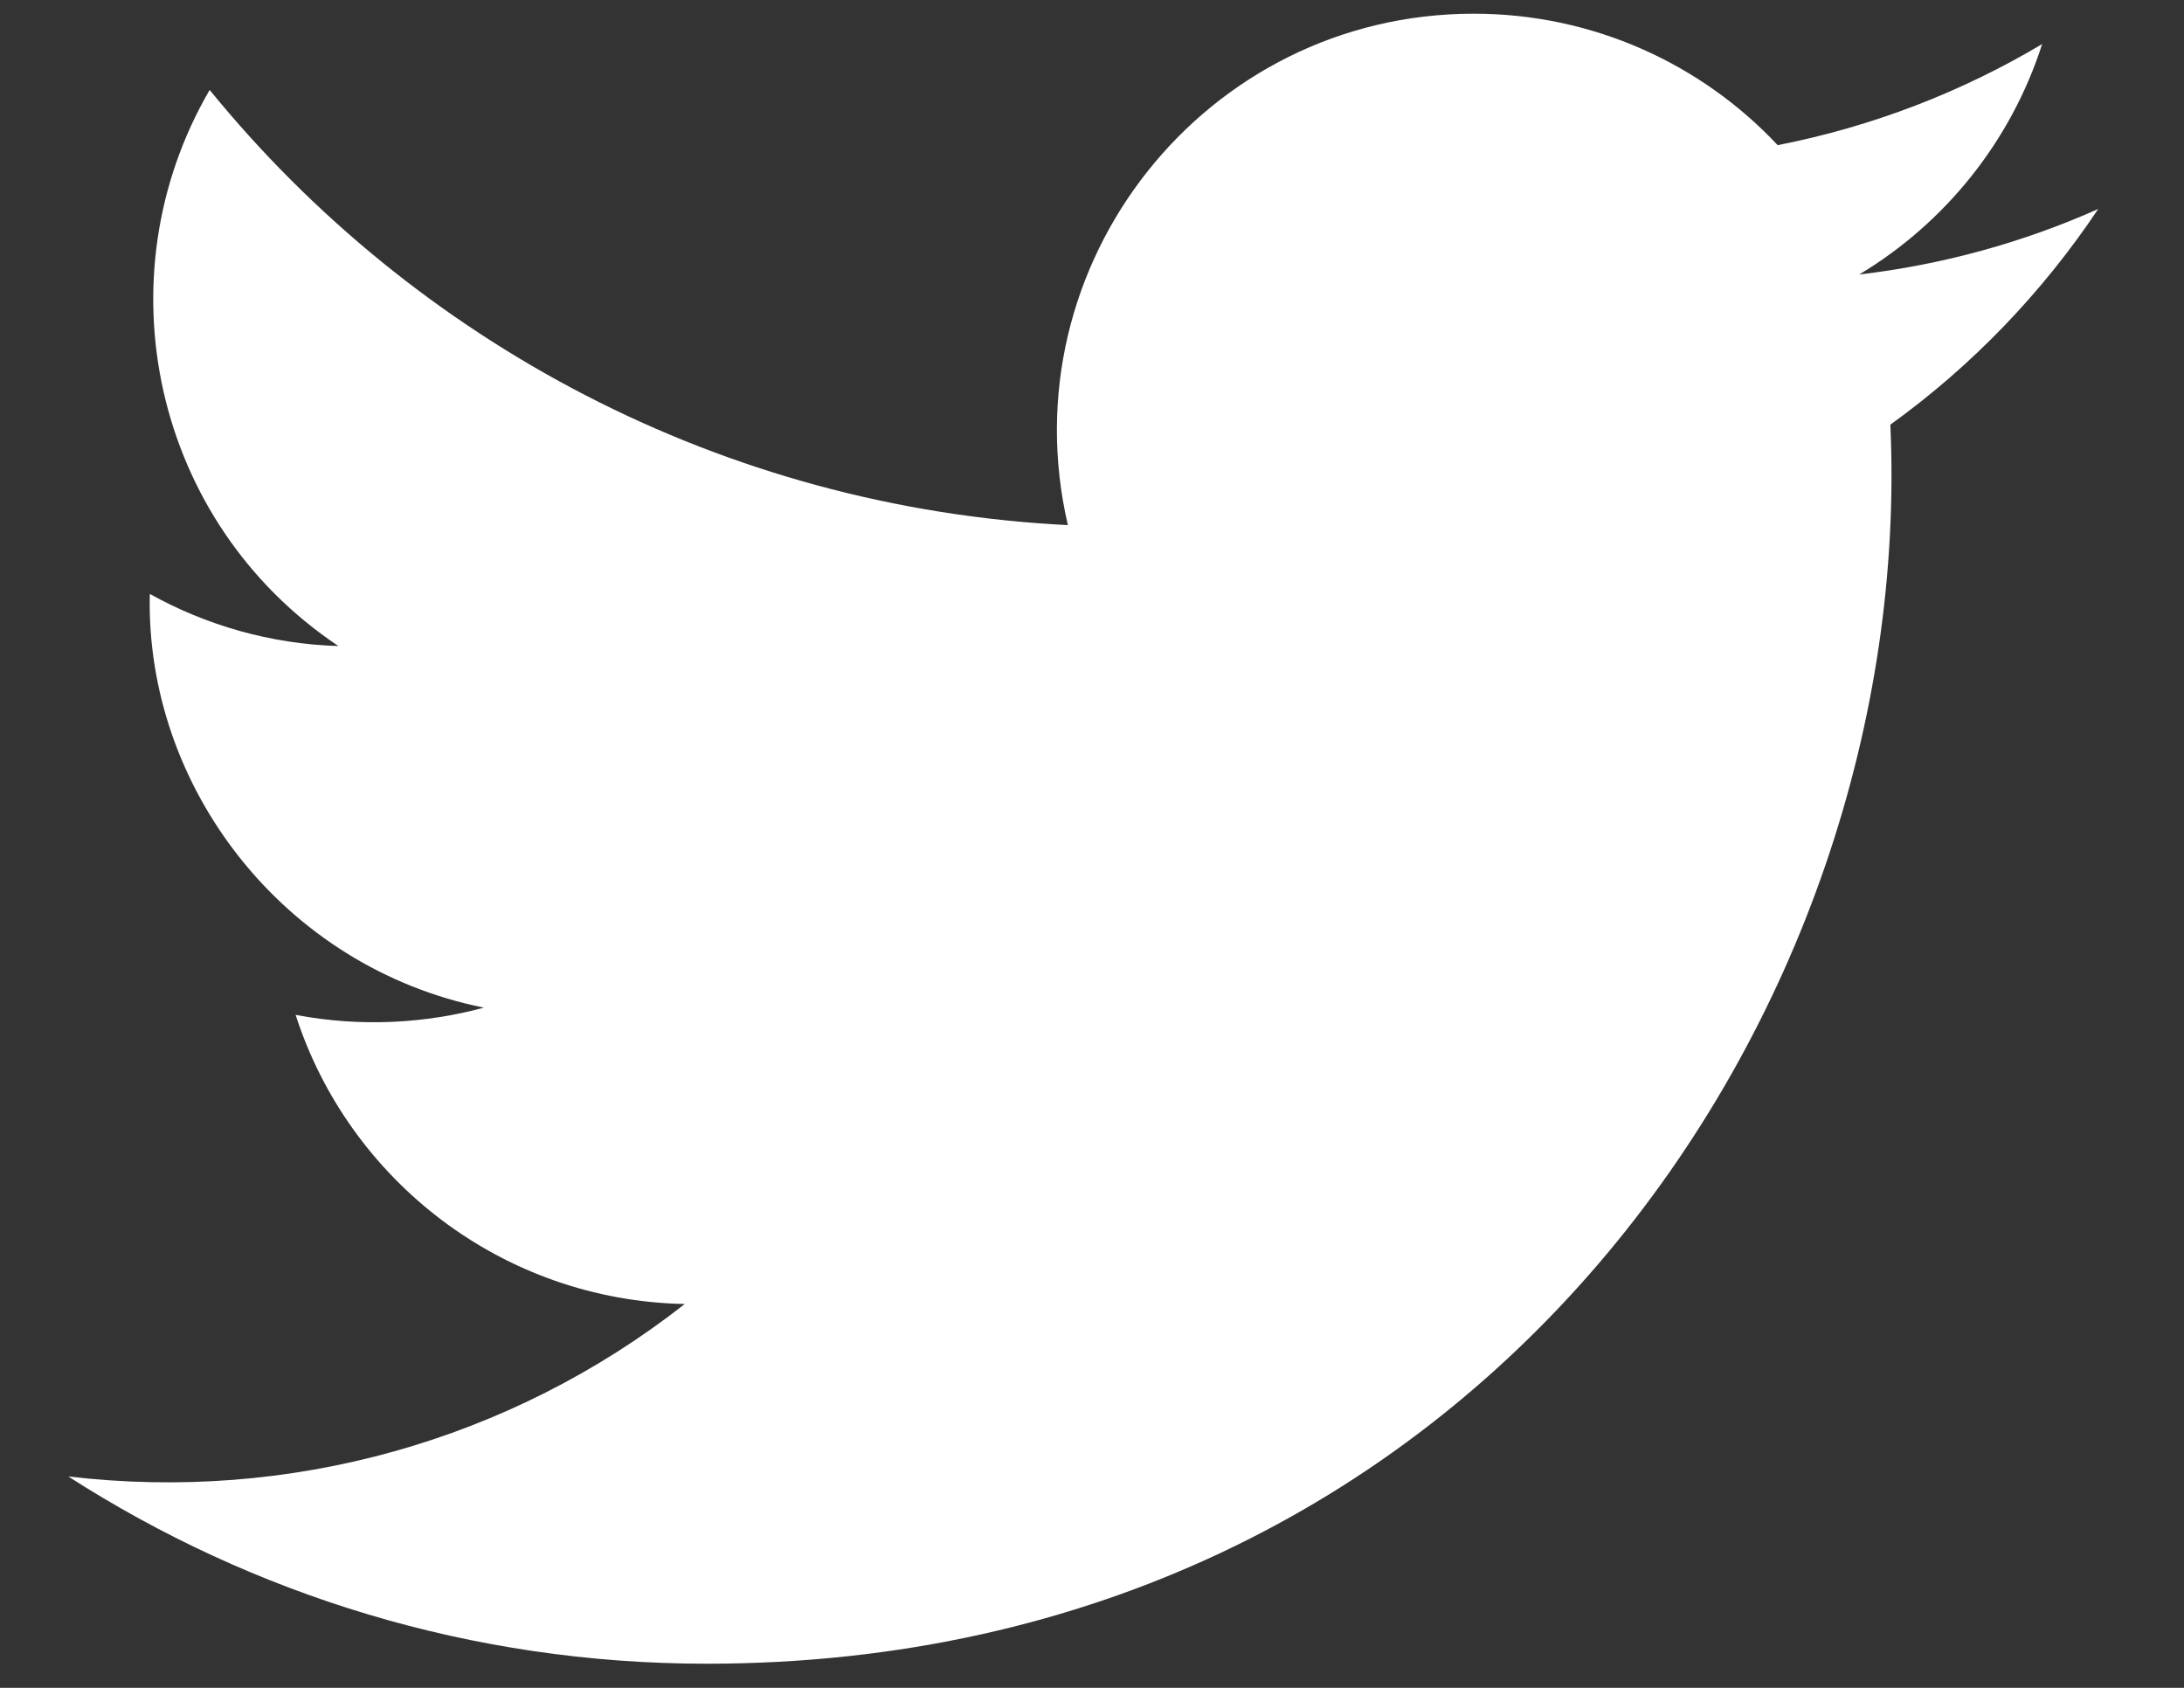
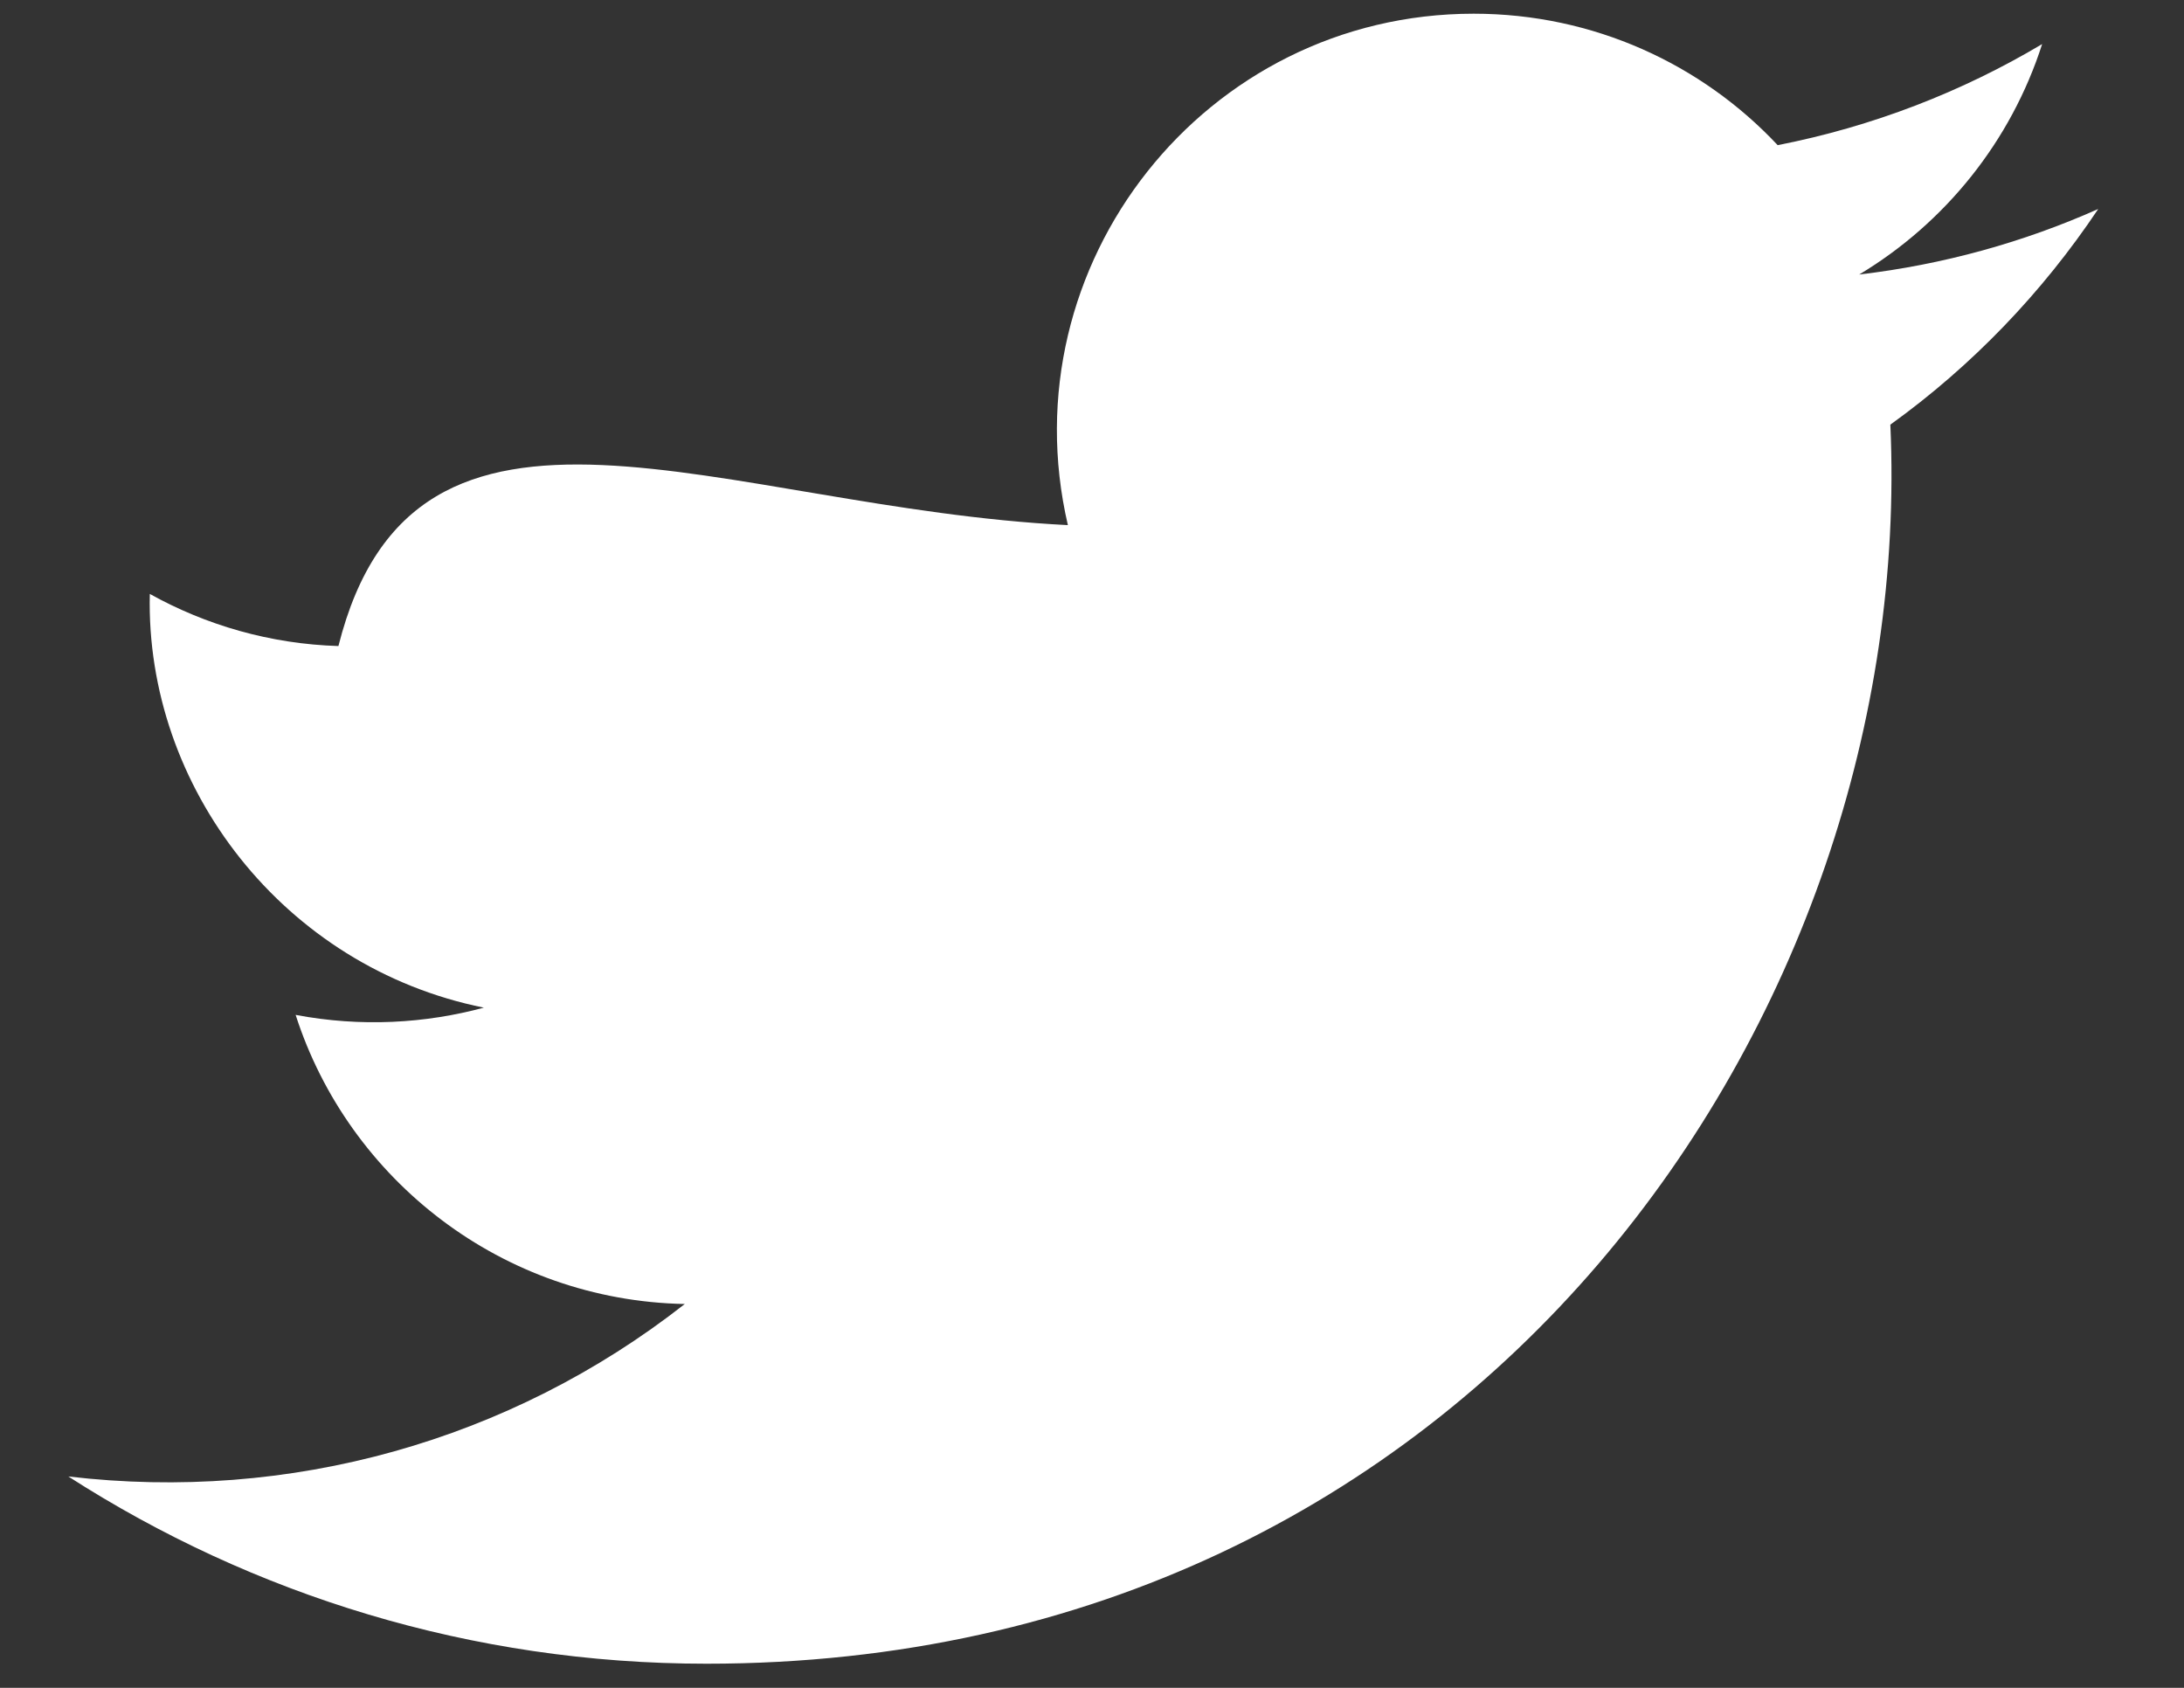
<svg xmlns="http://www.w3.org/2000/svg" width="22px" height="17px" viewBox="0 0 22 17" version="1.1">
  <rect x="0" y="0" width="22" height="17" fill="#333333" stroke="none" />
  <desc>Created with Sketch.</desc>
  <defs />
  <g id="Inventory" stroke="none" stroke-width="1" fill="none" fill-rule="evenodd">
    <g id="Lists" transform="translate(-713, -4524)" fill="#FFFFFF">
      <g id="SM-Icons" transform="translate(660.6, 4520.984)">
        <g id="Group-4" transform="translate(52.35, 2.764)">
          <g id="iconmonstr-twitter-4" transform="translate(0.338, 0.338)">
            <g id="Group-10" transform="translate(0.312, 0)">
-               <path d="M18.442,4.191 C18.709,10.092 14.308,16.671 6.517,16.671 C4.148,16.671 1.944,15.977 0.088,14.785 C2.314,15.048 4.535,14.43 6.298,13.048 C4.464,13.013 2.914,11.802 2.378,10.136 C3.038,10.261 3.685,10.222 4.274,10.063 C2.257,9.657 0.863,7.84 0.909,5.896 C1.475,6.211 2.122,6.4 2.809,6.421 C0.941,5.173 0.413,2.706 1.512,0.82 C3.58,3.359 6.672,5.028 10.157,5.203 C9.547,2.579 11.537,0.052 14.245,0.052 C15.452,0.052 16.543,0.561 17.307,1.376 C18.262,1.189 19.162,0.84 19.971,0.358 C19.657,1.338 18.992,2.161 18.128,2.679 C18.976,2.579 19.784,2.354 20.536,2.019 C19.974,2.86 19.264,3.6 18.442,4.191 Z" id="Fill-1" />
+               <path d="M18.442,4.191 C18.709,10.092 14.308,16.671 6.517,16.671 C4.148,16.671 1.944,15.977 0.088,14.785 C2.314,15.048 4.535,14.43 6.298,13.048 C4.464,13.013 2.914,11.802 2.378,10.136 C3.038,10.261 3.685,10.222 4.274,10.063 C2.257,9.657 0.863,7.84 0.909,5.896 C1.475,6.211 2.122,6.4 2.809,6.421 C3.58,3.359 6.672,5.028 10.157,5.203 C9.547,2.579 11.537,0.052 14.245,0.052 C15.452,0.052 16.543,0.561 17.307,1.376 C18.262,1.189 19.162,0.84 19.971,0.358 C19.657,1.338 18.992,2.161 18.128,2.679 C18.976,2.579 19.784,2.354 20.536,2.019 C19.974,2.86 19.264,3.6 18.442,4.191 Z" id="Fill-1" />
            </g>
          </g>
        </g>
      </g>
    </g>
  </g>
</svg>